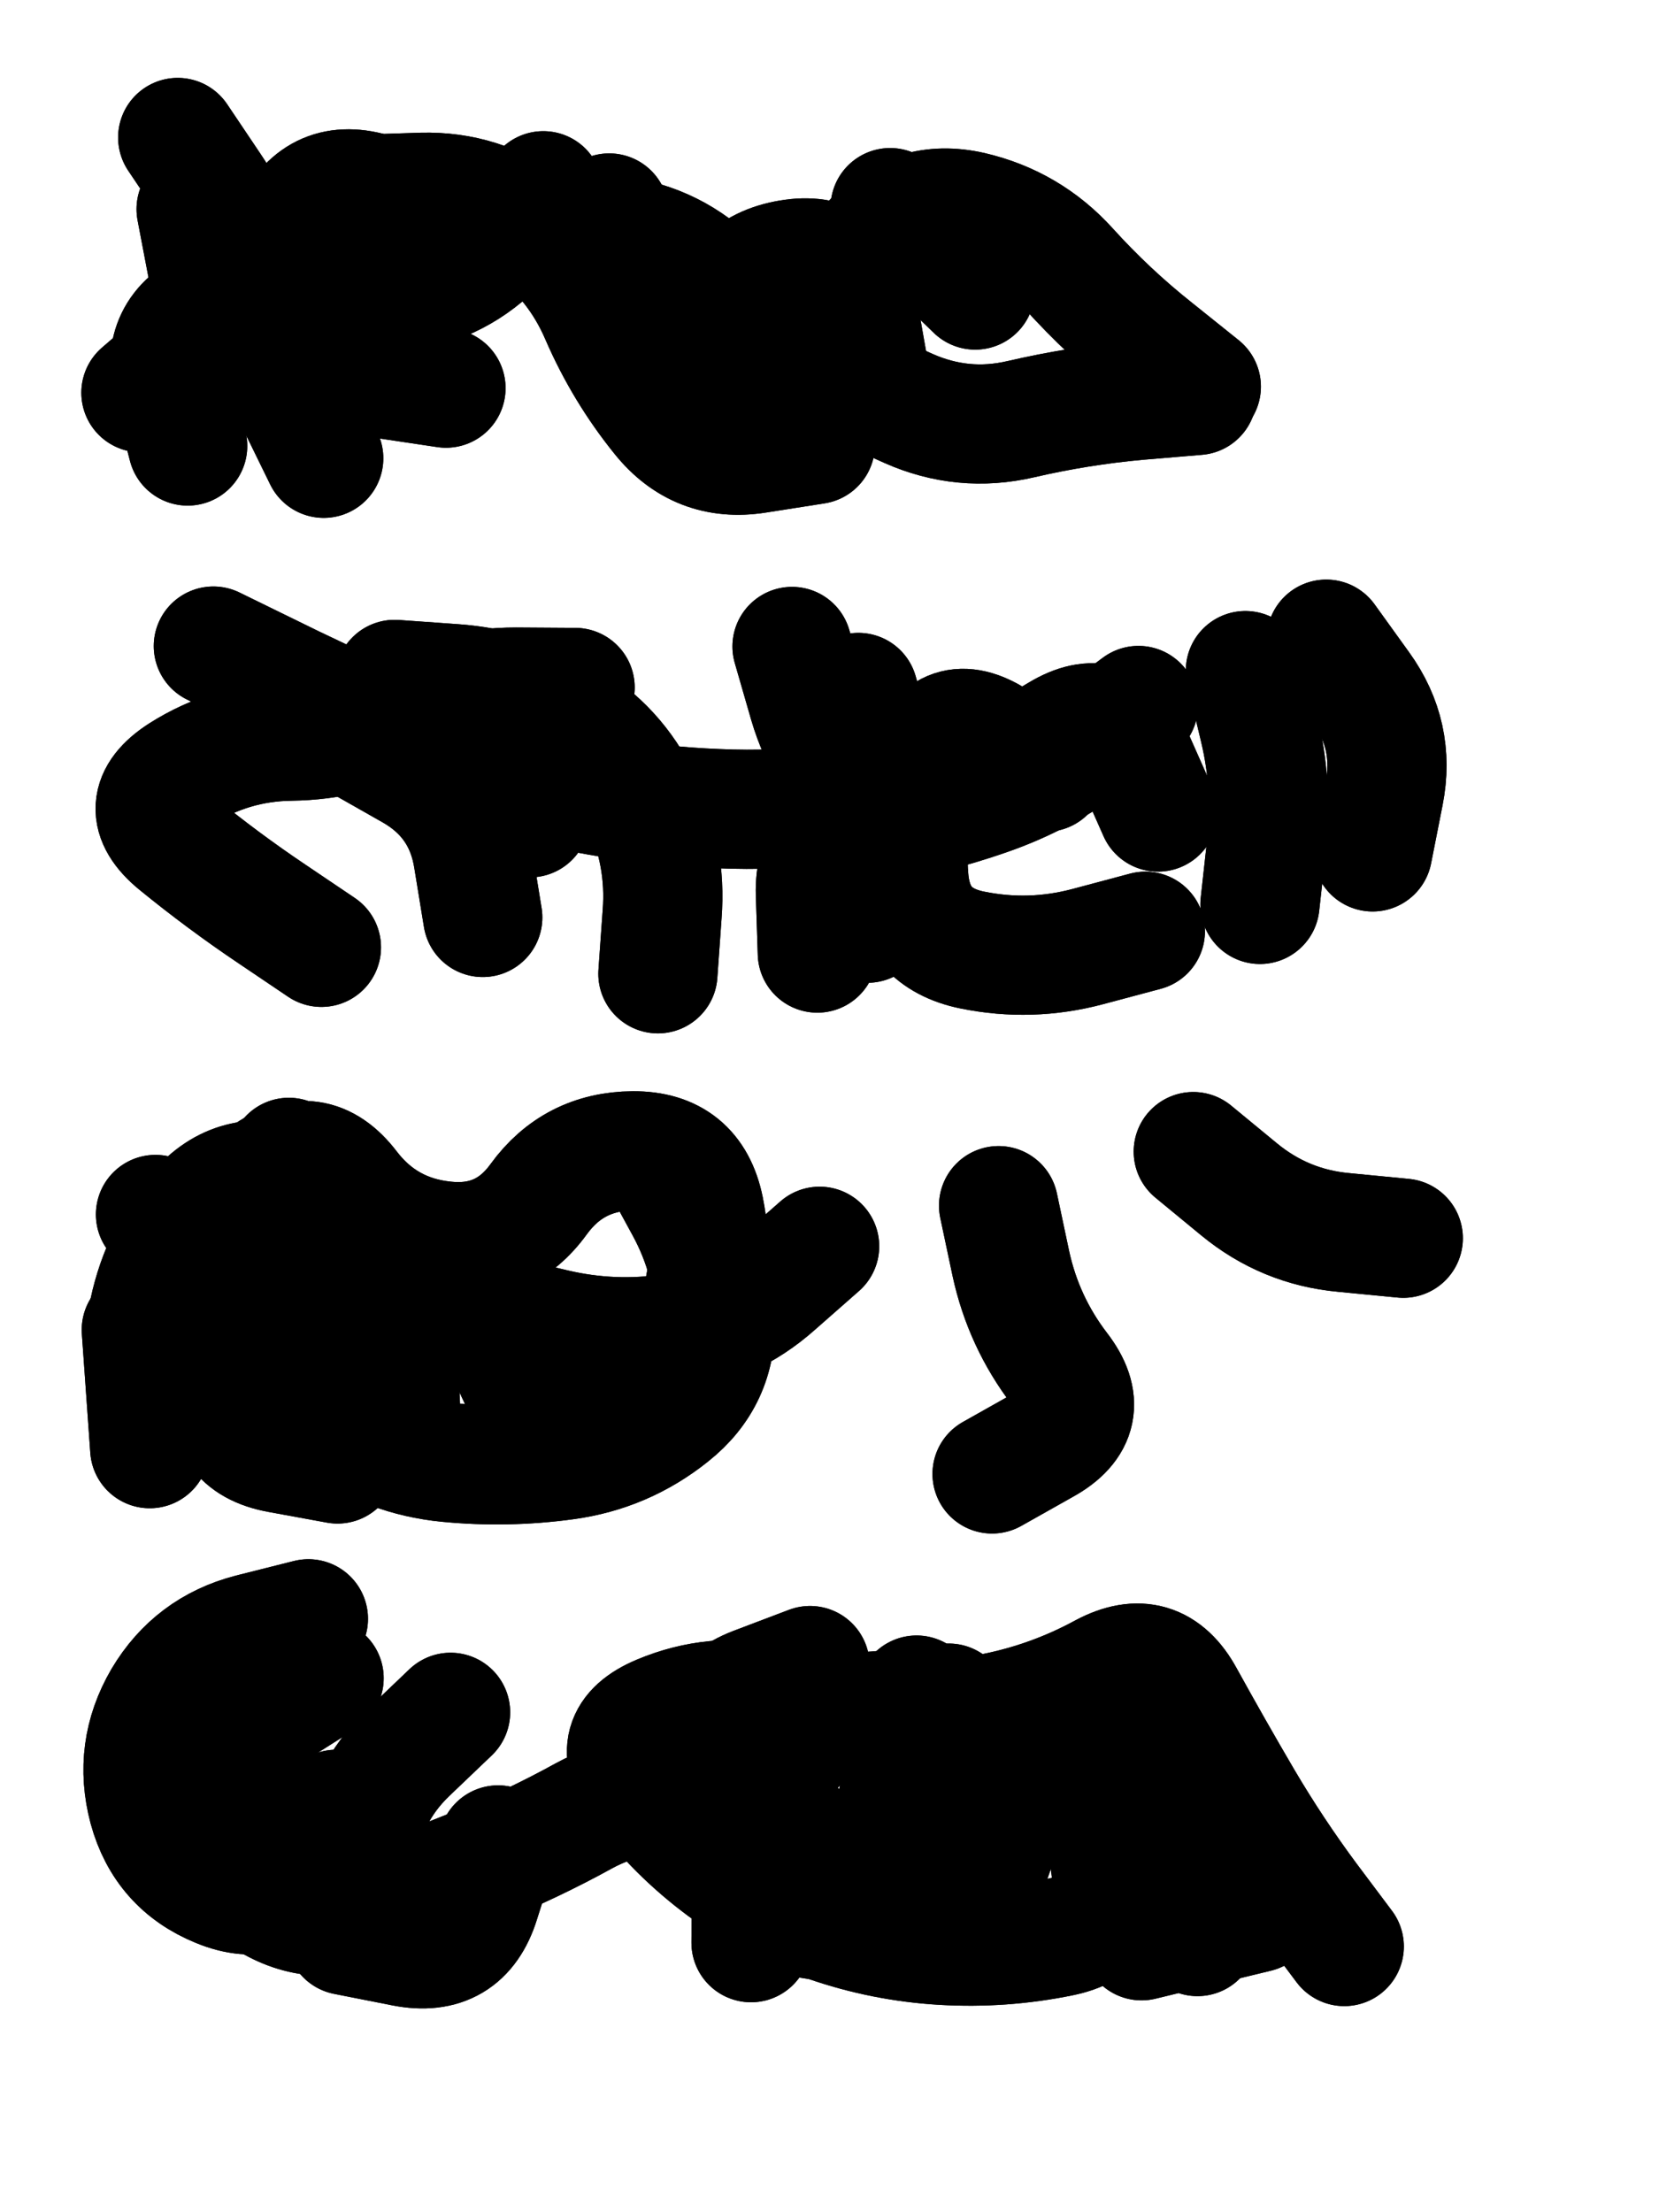
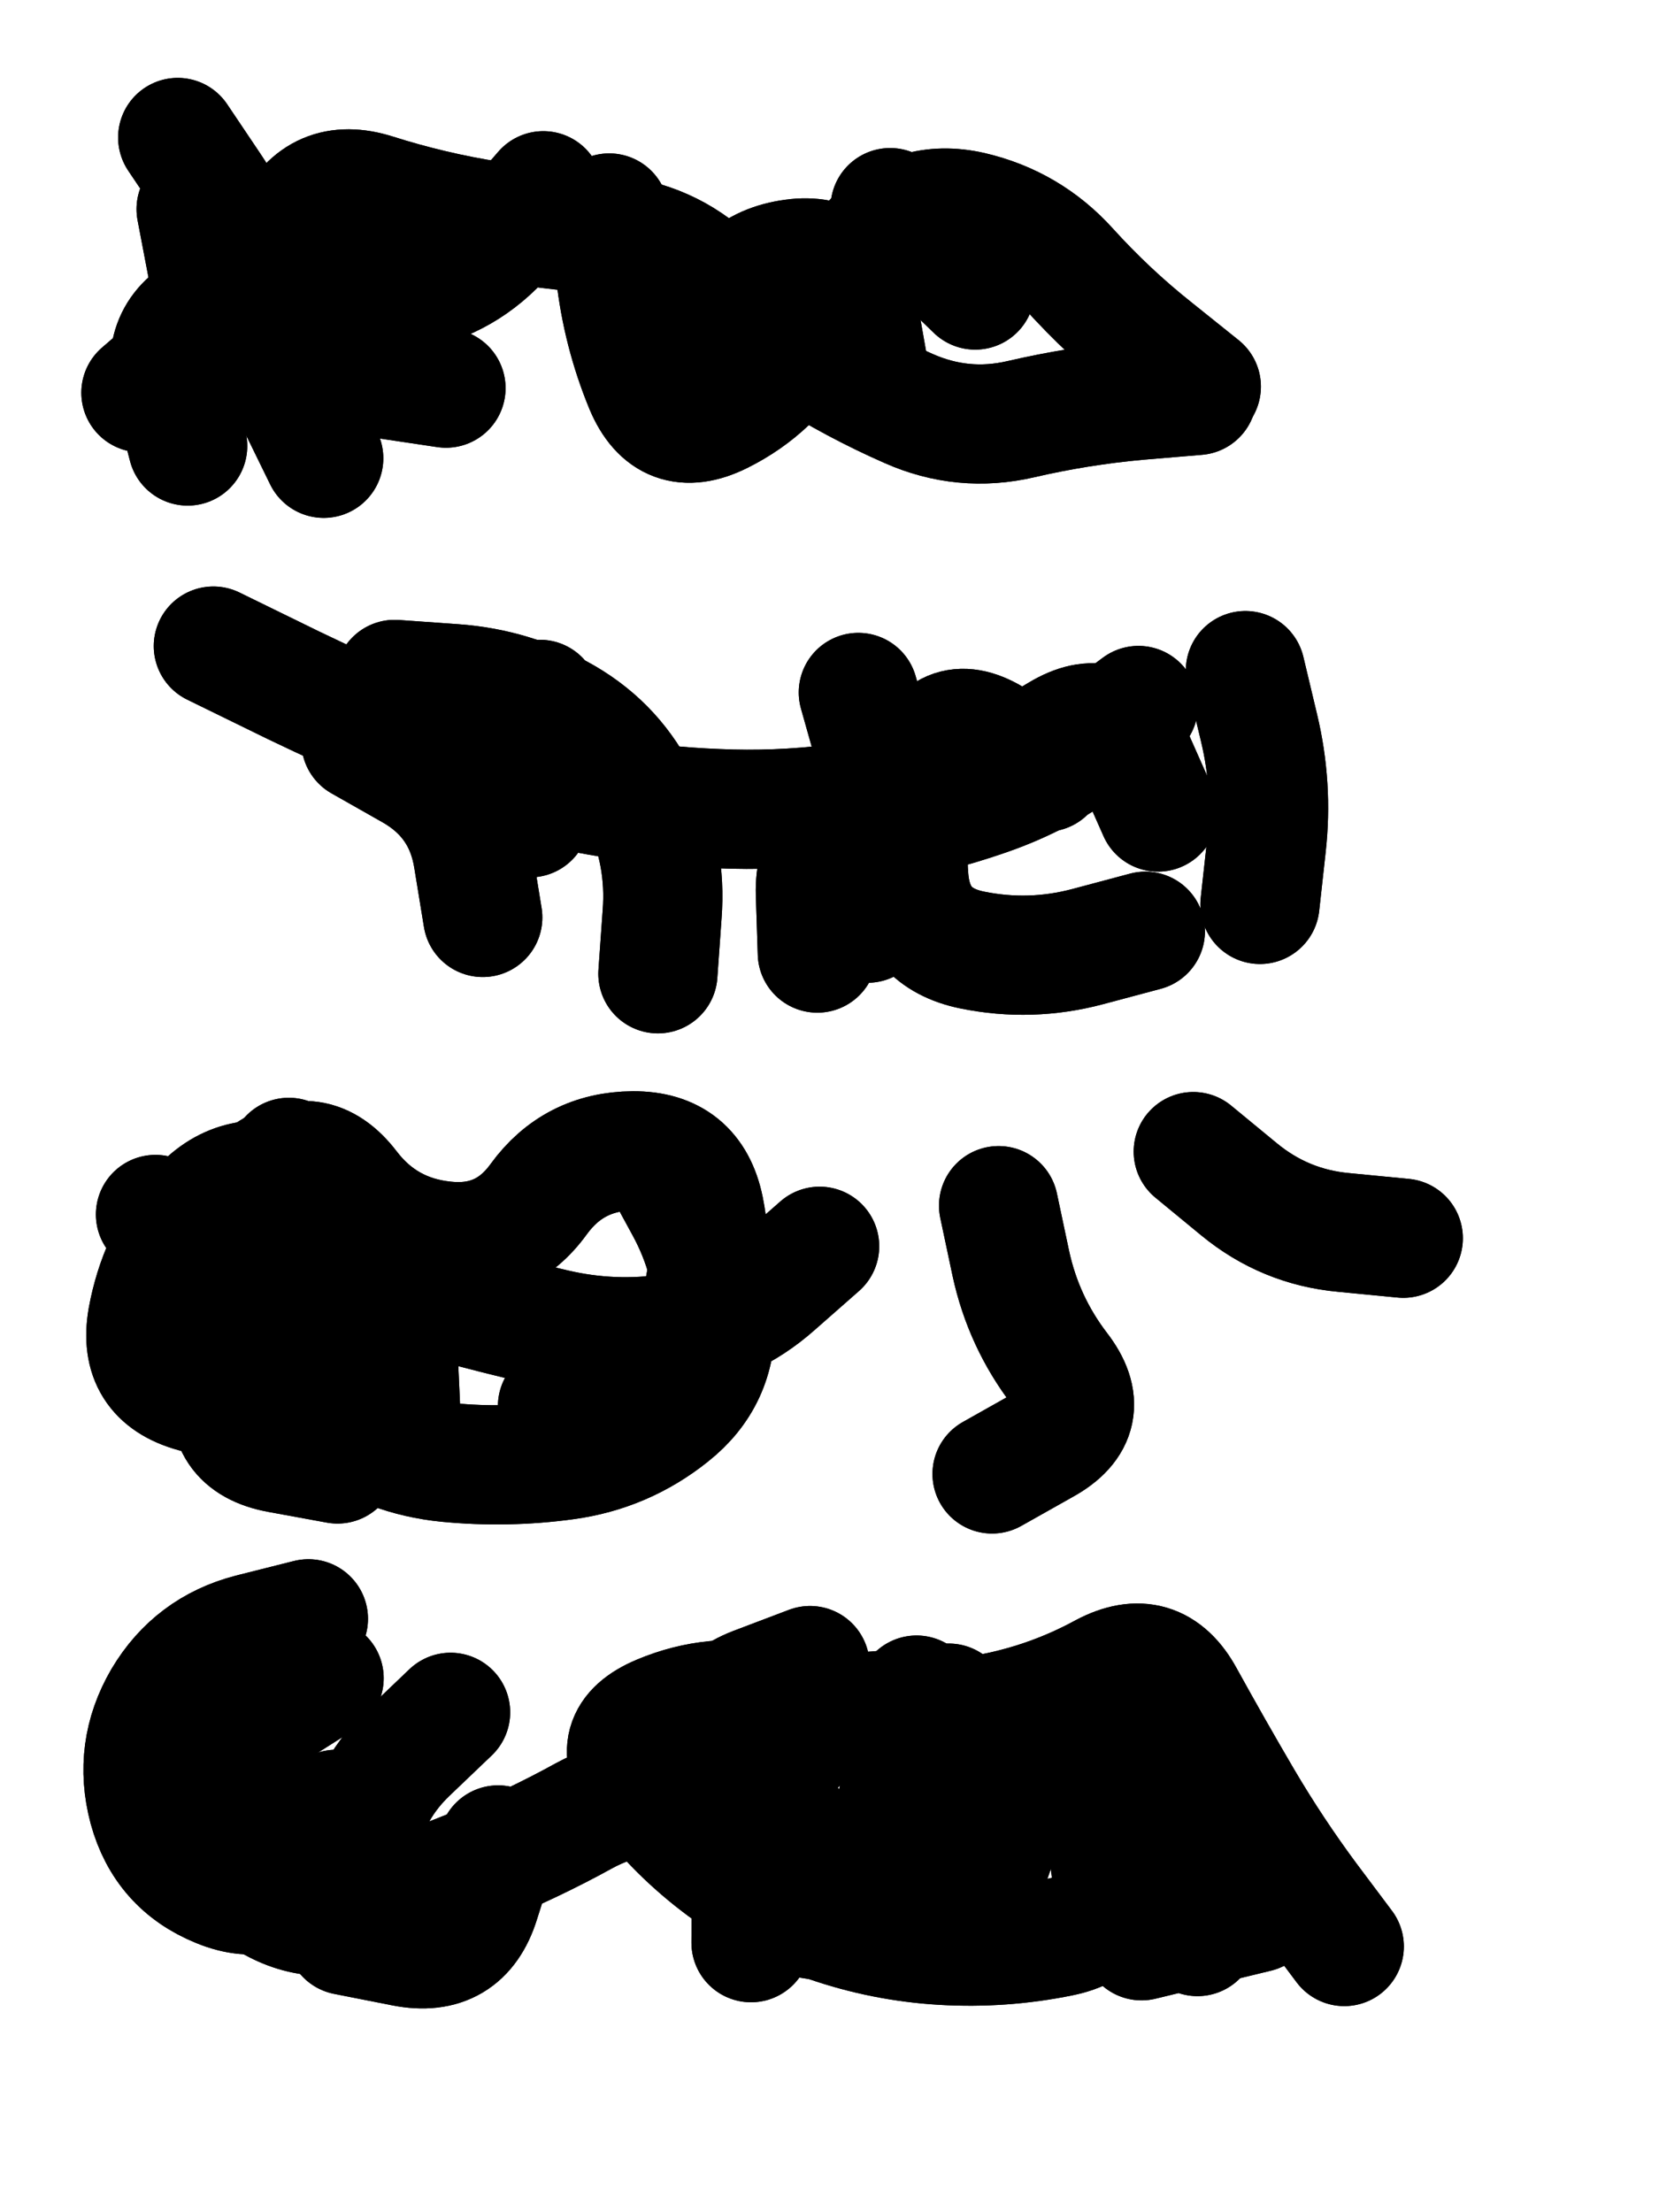
<svg xmlns="http://www.w3.org/2000/svg" viewBox="0 0 4329 5772">
  <title>Infinite Scribble #722</title>
  <defs>
    <filter id="piece_722_3_4_filter" x="-100" y="-100" width="4529" height="5972" filterUnits="userSpaceOnUse">
      <feGaussianBlur in="SourceGraphic" result="lineShape_1" stdDeviation="15550e-3" />
      <feColorMatrix in="lineShape_1" result="lineShape" type="matrix" values="1 0 0 0 0  0 1 0 0 0  0 0 1 0 0  0 0 0 18660e-3 -9330e-3" />
      <feGaussianBlur in="lineShape" result="shrank_blurred" stdDeviation="17775e-3" />
      <feColorMatrix in="shrank_blurred" result="shrank" type="matrix" values="1 0 0 0 0 0 1 0 0 0 0 0 1 0 0 0 0 0 18995e-3 -13995e-3" />
      <feColorMatrix in="lineShape" result="border_filled" type="matrix" values="0.6 0 0 0 -0.4  0 0.6 0 0 -0.4  0 0 0.6 0 -0.4  0 0 0 1 0" />
      <feComposite in="border_filled" in2="shrank" result="border" operator="out" />
      <feOffset in="lineShape" result="shapes_linestyle_bottom3" dx="-74640e-3" dy="-74640e-3" />
      <feOffset in="lineShape" result="shapes_linestyle_bottom2" dx="-49760e-3" dy="-49760e-3" />
      <feOffset in="lineShape" result="shapes_linestyle_bottom1" dx="-24880e-3" dy="-24880e-3" />
      <feMerge result="shapes_linestyle_bottom">
        <feMergeNode in="shapes_linestyle_bottom3" />
        <feMergeNode in="shapes_linestyle_bottom2" />
        <feMergeNode in="shapes_linestyle_bottom1" />
      </feMerge>
      <feGaussianBlur in="shapes_linestyle_bottom" result="shapes_linestyle_bottomcontent_blurred" stdDeviation="17775e-3" />
      <feColorMatrix in="shapes_linestyle_bottomcontent_blurred" result="shapes_linestyle_bottomcontent" type="matrix" values="1 0 0 0 0 0 1 0 0 0 0 0 1 0 0 0 0 0 18995e-3 -13995e-3" />
      <feColorMatrix in="shapes_linestyle_bottomcontent" result="shapes_linestyle_bottomdark" type="matrix" values="0.6 0 0 0 -0.1  0 0.6 0 0 -0.1  0 0 0.6 0 -0.1  0 0 0 1 0" />
      <feColorMatrix in="shapes_linestyle_bottom" result="shapes_linestyle_bottomborderblack" type="matrix" values="0.6 0 0 0 -0.4  0 0.6 0 0 -0.4  0 0 0.6 0 -0.4  0 0 0 1 0" />
      <feGaussianBlur in="lineShape" result="shapes_linestyle_frontshrank_blurred" stdDeviation="17775e-3" />
      <feColorMatrix in="shapes_linestyle_frontshrank_blurred" result="shapes_linestyle_frontshrank" type="matrix" values="1 0 0 0 0 0 1 0 0 0 0 0 1 0 0 0 0 0 18995e-3 -13995e-3" />
      <feMerge result="shapes_linestyle">
        <feMergeNode in="shapes_linestyle_bottomborderblack" />
        <feMergeNode in="shapes_linestyle_bottomdark" />
        <feMergeNode in="shapes_linestyle_frontshrank" />
      </feMerge>
      <feComposite in="shapes_linestyle" in2="shrank" result="shapes_linestyle_cropped" operator="over" />
      <feComposite in="border" in2="shapes_linestyle_cropped" result="shapes" operator="over" />
    </filter>
    <filter id="piece_722_3_4_shadow" x="-100" y="-100" width="4529" height="5972" filterUnits="userSpaceOnUse">
      <feColorMatrix in="SourceGraphic" result="result_blackened" type="matrix" values="0 0 0 0 0  0 0 0 0 0  0 0 0 0 0  0 0 0 0.8 0" />
      <feGaussianBlur in="result_blackened" result="result_blurred" stdDeviation="93300e-3" />
      <feComposite in="SourceGraphic" in2="result_blurred" result="result" operator="over" />
    </filter>
    <filter id="piece_722_3_4_overall" x="-100" y="-100" width="4529" height="5972" filterUnits="userSpaceOnUse">
      <feTurbulence result="background_back_bumps" type="fractalNoise" baseFrequency="19e-3" numOctaves="3" />
      <feDiffuseLighting in="background_back_bumps" result="background_back" surfaceScale="1" diffuseConstant="2" lighting-color="#555">
        <feDistantLight azimuth="225" elevation="20" />
      </feDiffuseLighting>
      <feColorMatrix in="background_back" result="background_backdarkened" type="matrix" values="0.4 0 0 0 0  0 0.4 0 0 0  0 0 0.4 0 0  0 0 0 1 0" />
      <feMorphology in="SourceGraphic" result="background_glow_1_thicken" operator="dilate" radius="25500e-3" />
      <feColorMatrix in="background_glow_1_thicken" result="background_glow_1_thicken_colored" type="matrix" values="0 0 0 0 0  0 0 0 0 0  0 0 0 0 0  0 0 0 1 0" />
      <feGaussianBlur in="background_glow_1_thicken_colored" result="background_glow_1" stdDeviation="76500e-3" />
      <feMorphology in="SourceGraphic" result="background_glow_2_thicken" operator="dilate" radius="255000e-3" />
      <feColorMatrix in="background_glow_2_thicken" result="background_glow_2_thicken_colored" type="matrix" values="1.3 0 0 0 0  0 1.3 0 0 0  0 0 1.3 0 0  0 0 0 0.2 0" />
      <feGaussianBlur in="background_glow_2_thicken_colored" result="background_glow_2" stdDeviation="1275000e-3" />
      <feComposite in="background_glow_1" in2="background_glow_2" result="background_glow" operator="over" />
      <feBlend in="background_glow" in2="background_backdarkened" result="background" mode="normal" />
    </filter>
    <clipPath id="piece_722_3_4_clip">
      <rect x="0" y="0" width="4329" height="5772" />
    </clipPath>
    <g id="layer_5" filter="url(#piece_722_3_4_filter)" stroke-width="311" stroke-linecap="round" fill="none">
      <path d="M 994 1345 Q 994 1345 926 1206 Q 858 1067 822 916 Q 786 765 699 636 L 613 508 M 3284 1158 Q 3284 1158 3163 1061 Q 3042 965 2938 850 Q 2834 735 2683 700 Q 2532 666 2426 779 Q 2320 892 2244 1027 Q 2169 1162 2030 1231 Q 1891 1300 1831 1157 Q 1772 1014 1755 859 L 1739 705" stroke="hsl(288,100%,55%)" />
-       <path d="M 1650 1943 Q 1650 1943 1495 1942 Q 1340 1942 1201 2011 Q 1063 2081 908 2083 Q 753 2085 622 2168 Q 492 2252 611 2350 Q 731 2448 859 2534 L 988 2621 M 3731 2372 Q 3731 2372 3761 2220 Q 3791 2068 3700 1942 L 3610 1817 M 2530 2345 Q 2530 2345 2416 2239 Q 2303 2134 2259 1985 L 2216 1836" stroke="hsl(252,100%,60%)" />
      <path d="M 3263 3154 Q 3263 3154 3382 3252 Q 3502 3351 3656 3365 L 3811 3380 M 2755 3295 Q 2755 3295 2787 3446 Q 2820 3598 2914 3721 Q 3009 3844 2873 3919 L 2738 3995 M 2288 3401 Q 2288 3401 2172 3503 Q 2056 3606 1902 3628 Q 1749 3651 1598 3616 Q 1447 3581 1297 3540 Q 1148 3499 999 3454 Q 851 3410 703 3364 L 555 3318" stroke="hsl(214,100%,59%)" />
      <path d="M 2867 4594 Q 2867 4594 2821 4742 Q 2775 4890 2723 5036 Q 2671 5182 2529 5120 Q 2387 5058 2267 4960 Q 2147 4862 2060 4734 Q 1973 4606 2118 4550 L 2263 4495 M 1027 4870 Q 1027 4870 945 5002 Q 864 5134 720 5075 Q 577 5017 536 4867 Q 496 4717 574 4583 Q 653 4450 803 4411 L 954 4373" stroke="hsl(165,100%,56%)" />
    </g>
    <g id="layer_4" filter="url(#piece_722_3_4_filter)" stroke-width="311" stroke-linecap="round" fill="none">
      <path d="M 3273 1181 Q 3273 1181 3118 1194 Q 2964 1208 2813 1243 Q 2662 1278 2520 1215 Q 2379 1153 2248 1070 Q 2117 987 2004 881 Q 1891 775 1736 762 Q 1582 749 1429 725 Q 1276 701 1128 654 Q 980 607 912 746 Q 845 886 703 949 Q 562 1012 600 1162 L 639 1313" stroke="hsl(266,100%,58%)" />
      <path d="M 3171 2268 Q 3171 2268 3108 2126 Q 3046 1984 2913 2064 Q 2781 2144 2632 2186 Q 2483 2228 2329 2247 Q 2175 2266 2020 2259 Q 1865 2253 1712 2226 Q 1559 2200 1413 2148 Q 1267 2097 1125 2034 Q 984 1972 845 1903 L 706 1835" stroke="hsl(231,100%,60%)" />
      <path d="M 1030 3969 Q 1030 3969 877 3941 Q 725 3913 756 3761 Q 788 3609 752 3458 Q 716 3307 841 3216 Q 967 3125 1061 3248 Q 1155 3371 1309 3387 Q 1464 3404 1555 3278 Q 1646 3153 1801 3152 Q 1956 3151 1987 3303 Q 2018 3455 1961 3599 Q 1905 3744 1754 3781 L 1604 3818" stroke="hsl(190,100%,56%)" />
      <path d="M 995 4528 Q 995 4528 864 4611 Q 734 4695 719 4849 Q 704 5004 830 5093 Q 957 5182 1103 5130 Q 1249 5078 1393 5020 Q 1537 4962 1673 4887 Q 1809 4813 1961 4842 Q 2114 4872 2197 4741 Q 2281 4611 2435 4630 Q 2589 4649 2741 4618 Q 2893 4588 3029 4514 Q 3166 4441 3240 4577 Q 3315 4713 3393 4846 Q 3472 4980 3564 5104 L 3657 5228" stroke="hsl(120,100%,61%)" />
    </g>
    <g id="layer_3" filter="url(#piece_722_3_4_filter)" stroke-width="311" stroke-linecap="round" fill="none">
      <path d="M 1313 1162 Q 1313 1162 1159 1139 Q 1006 1116 862 1058 Q 719 1000 690 847 L 661 695 M 2415 1106 Q 2415 1106 2388 953 Q 2362 800 2209 826 Q 2056 852 2038 1006 L 2020 1160" stroke="hsl(247,100%,60%)" />
      <path d="M 3437 2509 Q 3437 2509 3454 2355 Q 3471 2201 3435 2050 L 3399 1899 M 1091 2084 Q 1091 2084 1225 2160 Q 1360 2237 1384 2390 L 1409 2543 M 2413 2558 Q 2413 2558 2443 2406 Q 2474 2254 2431 2105 L 2389 1956" stroke="hsl(208,100%,58%)" />
      <path d="M 1863 3163 Q 1863 3163 1937 3299 Q 2011 3435 2016 3590 Q 2021 3745 1900 3841 Q 1779 3938 1625 3959 Q 1472 3980 1317 3965 Q 1163 3950 1036 3860 Q 910 3771 871 3621 Q 832 3471 867 3320 L 903 3169" stroke="hsl(153,100%,57%)" />
      <path d="M 1449 4963 Q 1449 4963 1402 5111 Q 1356 5259 1203 5229 L 1051 5199 M 2541 4572 Q 2541 4572 2513 4725 Q 2486 4878 2460 5031 Q 2435 5184 2282 5159 L 2129 5135 M 3128 5213 L 3429 5140" stroke="hsl(82,100%,65%)" />
    </g>
    <g id="layer_2" filter="url(#piece_722_3_4_filter)" stroke-width="311" stroke-linecap="round" fill="none">
      <path d="M 1567 647 Q 1567 647 1466 764 Q 1365 881 1212 910 Q 1060 940 905 956 Q 751 972 634 1073 L 517 1174 M 2694 906 L 2472 691" stroke="hsl(226,100%,59%)" />
      <path d="M 2878 2164 Q 2878 2164 2747 2080 Q 2617 1997 2562 2142 Q 2508 2288 2521 2442 Q 2534 2597 2686 2628 Q 2838 2659 2988 2619 L 3138 2579 M 1866 2690 Q 1866 2690 1877 2535 Q 1889 2380 1823 2239 Q 1757 2099 1623 2021 Q 1489 1944 1334 1933 L 1179 1922" stroke="hsl(184,100%,54%)" />
      <path d="M 806 3824 Q 806 3824 656 3783 Q 507 3742 534 3589 Q 562 3436 659 3316 Q 757 3196 905 3240 Q 1054 3285 1118 3426 Q 1183 3567 1190 3722 L 1197 3877" stroke="hsl(110,100%,62%)" />
      <path d="M 2111 4908 L 2109 5218 M 3274 5202 Q 3274 5202 3239 5051 Q 3204 4900 3180 4746 L 3157 4593 M 1325 4617 Q 1325 4617 1213 4724 Q 1102 4831 1082 4985 L 1063 5139" stroke="hsl(55,100%,68%)" />
    </g>
    <g id="layer_1" filter="url(#piece_722_3_4_filter)" stroke-width="311" stroke-linecap="round" fill="none">
-       <path d="M 1095 656 Q 1095 656 1250 651 Q 1405 647 1529 739 Q 1654 831 1715 973 Q 1777 1116 1874 1236 Q 1971 1357 2124 1333 L 2277 1309" stroke="hsl(202,100%,57%)" />
      <path d="M 1532 2283 L 1558 1974 M 3120 1990 Q 3120 1990 2996 2082 Q 2872 2175 2725 2226 Q 2579 2277 2426 2301 Q 2273 2326 2277 2481 L 2282 2636" stroke="hsl(144,100%,58%)" />
-       <path d="M 1439 3610 Q 1439 3610 1505 3750 Q 1572 3890 1709 3817 Q 1846 3745 1938 3620 L 2031 3496 M 518 3619 L 540 3929" stroke="hsl(74,100%,66%)" />
      <path d="M 2999 4556 Q 2999 4556 3012 4710 Q 3026 4865 3047 5018 Q 3069 5172 2917 5203 Q 2765 5234 2610 5225 Q 2455 5216 2308 5165 Q 2162 5115 2037 5023 Q 1913 4931 1820 4807 Q 1728 4683 1871 4623 Q 2014 4563 2165 4595 Q 2317 4627 2471 4610 L 2625 4593" stroke="hsl(42,100%,72%)" />
    </g>
  </defs>
  <g filter="url(#piece_722_3_4_overall)" clip-path="url(#piece_722_3_4_clip)">
    <use href="#layer_5" />
    <use href="#layer_4" />
    <use href="#layer_3" />
    <use href="#layer_2" />
    <use href="#layer_1" />
  </g>
  <g clip-path="url(#piece_722_3_4_clip)">
    <use href="#layer_5" filter="url(#piece_722_3_4_shadow)" />
    <use href="#layer_4" filter="url(#piece_722_3_4_shadow)" />
    <use href="#layer_3" filter="url(#piece_722_3_4_shadow)" />
    <use href="#layer_2" filter="url(#piece_722_3_4_shadow)" />
    <use href="#layer_1" filter="url(#piece_722_3_4_shadow)" />
  </g>
</svg>